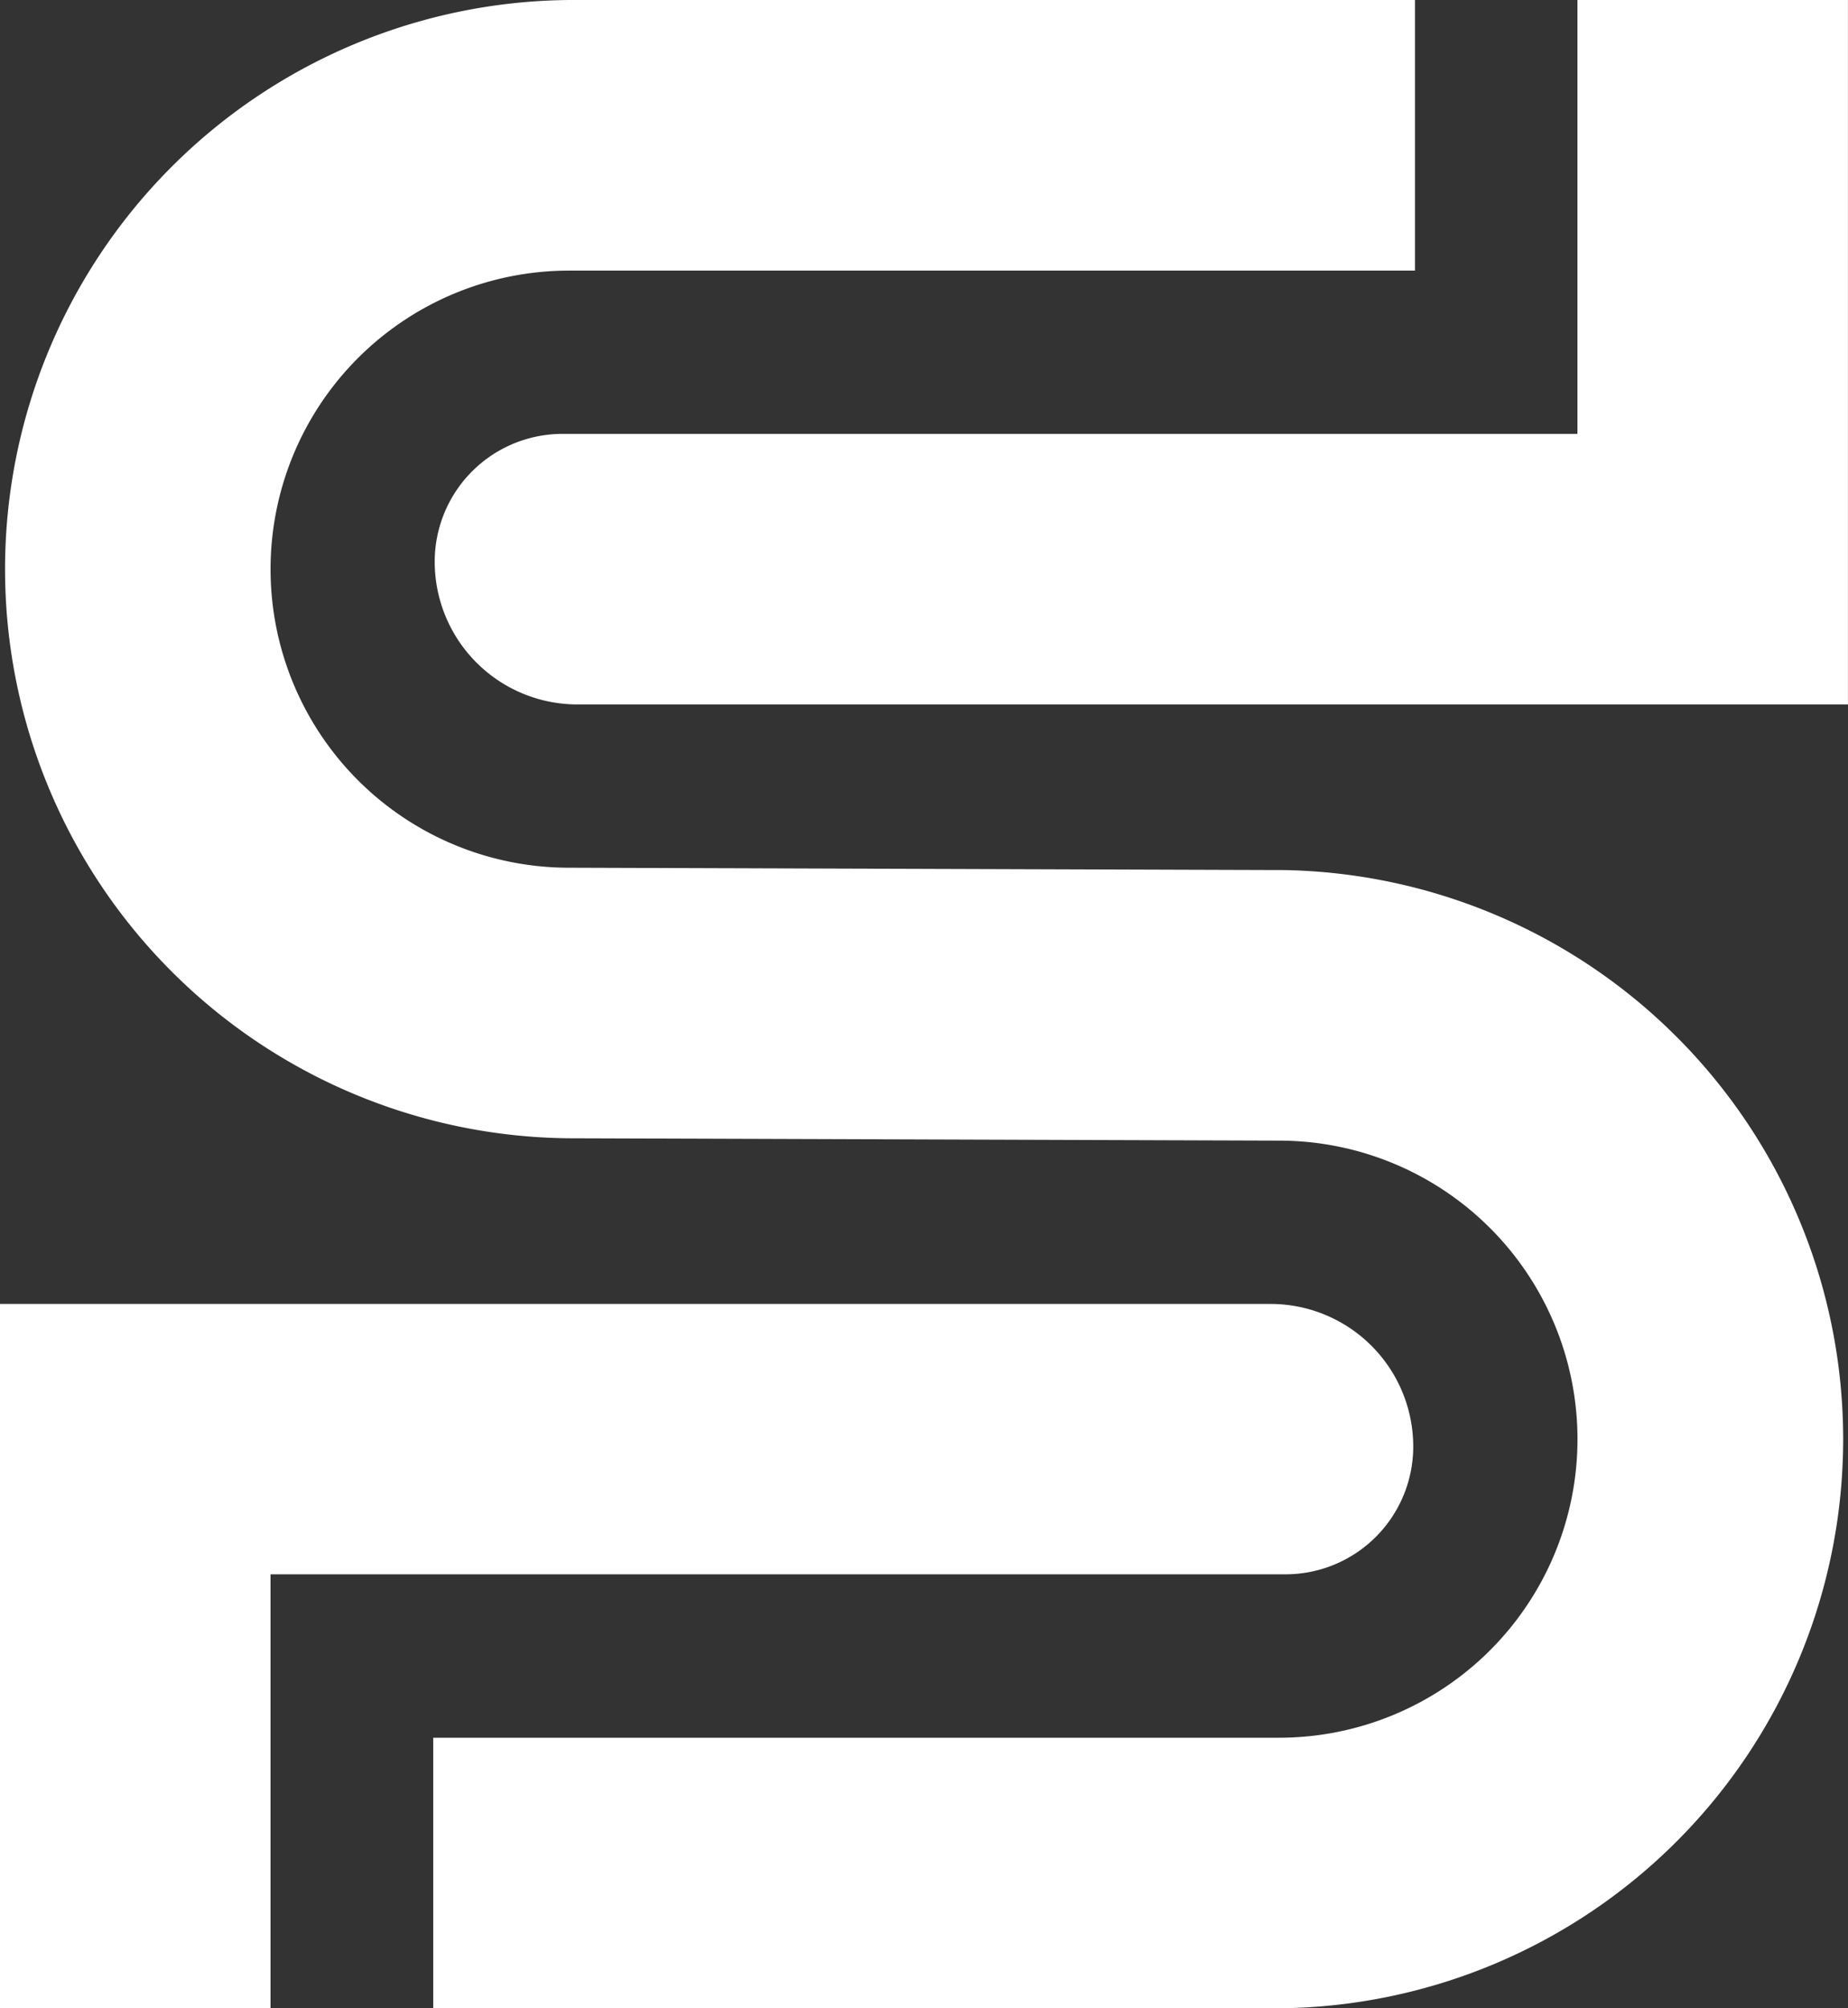
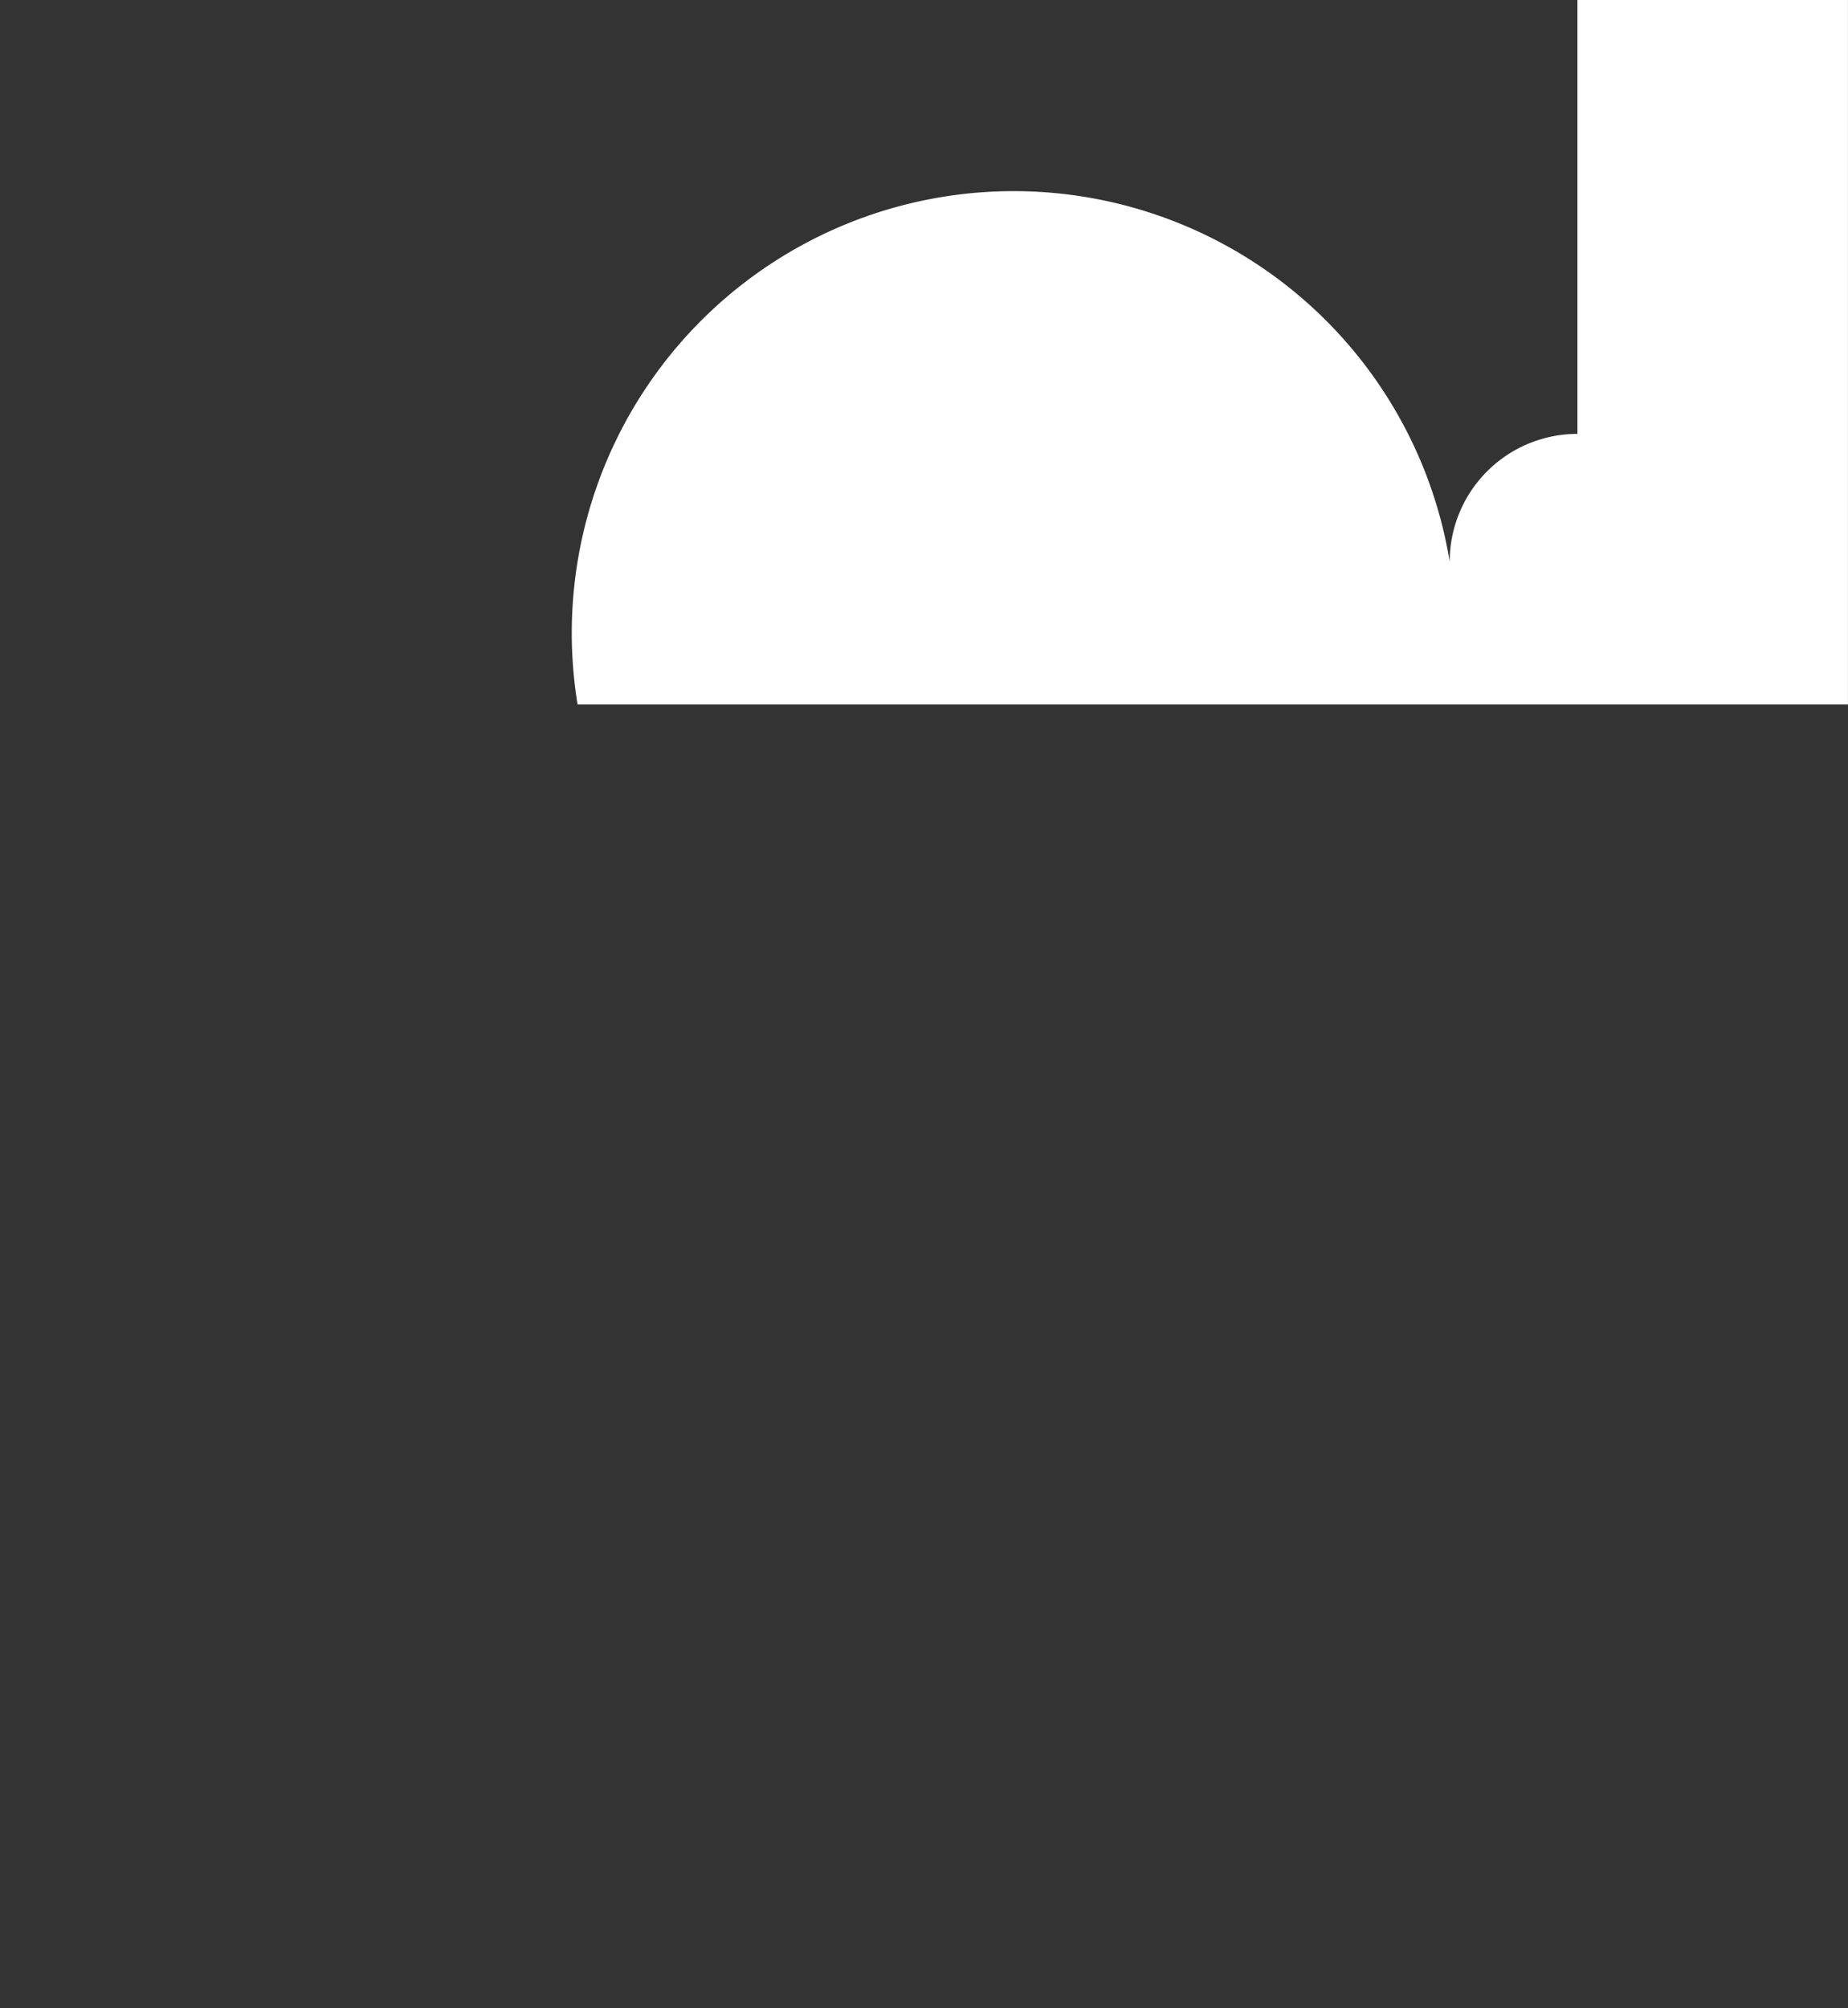
<svg xmlns="http://www.w3.org/2000/svg" width="41.07" height="44.626" viewBox="0 0 41.07 44.626">
  <rect x="0" y="0" width="41.07" height="44.626" fill="#333333" stroke="none" />
  <g id="Gruppe_519" data-name="Gruppe 519" transform="translate(-1302.813 -1178)">
-     <path id="Pfad_1099" data-name="Pfad 1099" d="M42.921,0V9.641H20.364a2.84,2.84,0,0,0-2.839,2.84A3.172,3.172,0,0,0,20.7,15.653H48.933V0Z" transform="translate(1294.949 1178)" fill="#fff" />
-     <path id="Pfad_1100" data-name="Pfad 1100" d="M31.408,55.724h0a3.172,3.172,0,0,0-3.172-3.172H0V68.2H6.012v-9.64H28.569a2.84,2.84,0,0,0,2.839-2.839" transform="translate(1302.813 1154.422)" fill="#fff" />
-     <path id="Pfad_1101" data-name="Pfad 1101" d="M28.424,19.333l-15.777-.052a6.634,6.634,0,1,1,0-13.268h18.8V0H12.647a12.647,12.647,0,0,0,0,25.293l15.777.052a6.634,6.634,0,1,1,0,13.268H9.628v6.012h18.8a12.647,12.647,0,0,0,0-25.293" transform="translate(1302.813 1178)" fill="#fff" />
+     <path id="Pfad_1099" data-name="Pfad 1099" d="M42.921,0V9.641a2.84,2.84,0,0,0-2.839,2.84A3.172,3.172,0,0,0,20.7,15.653H48.933V0Z" transform="translate(1294.949 1178)" fill="#fff" />
  </g>
</svg>